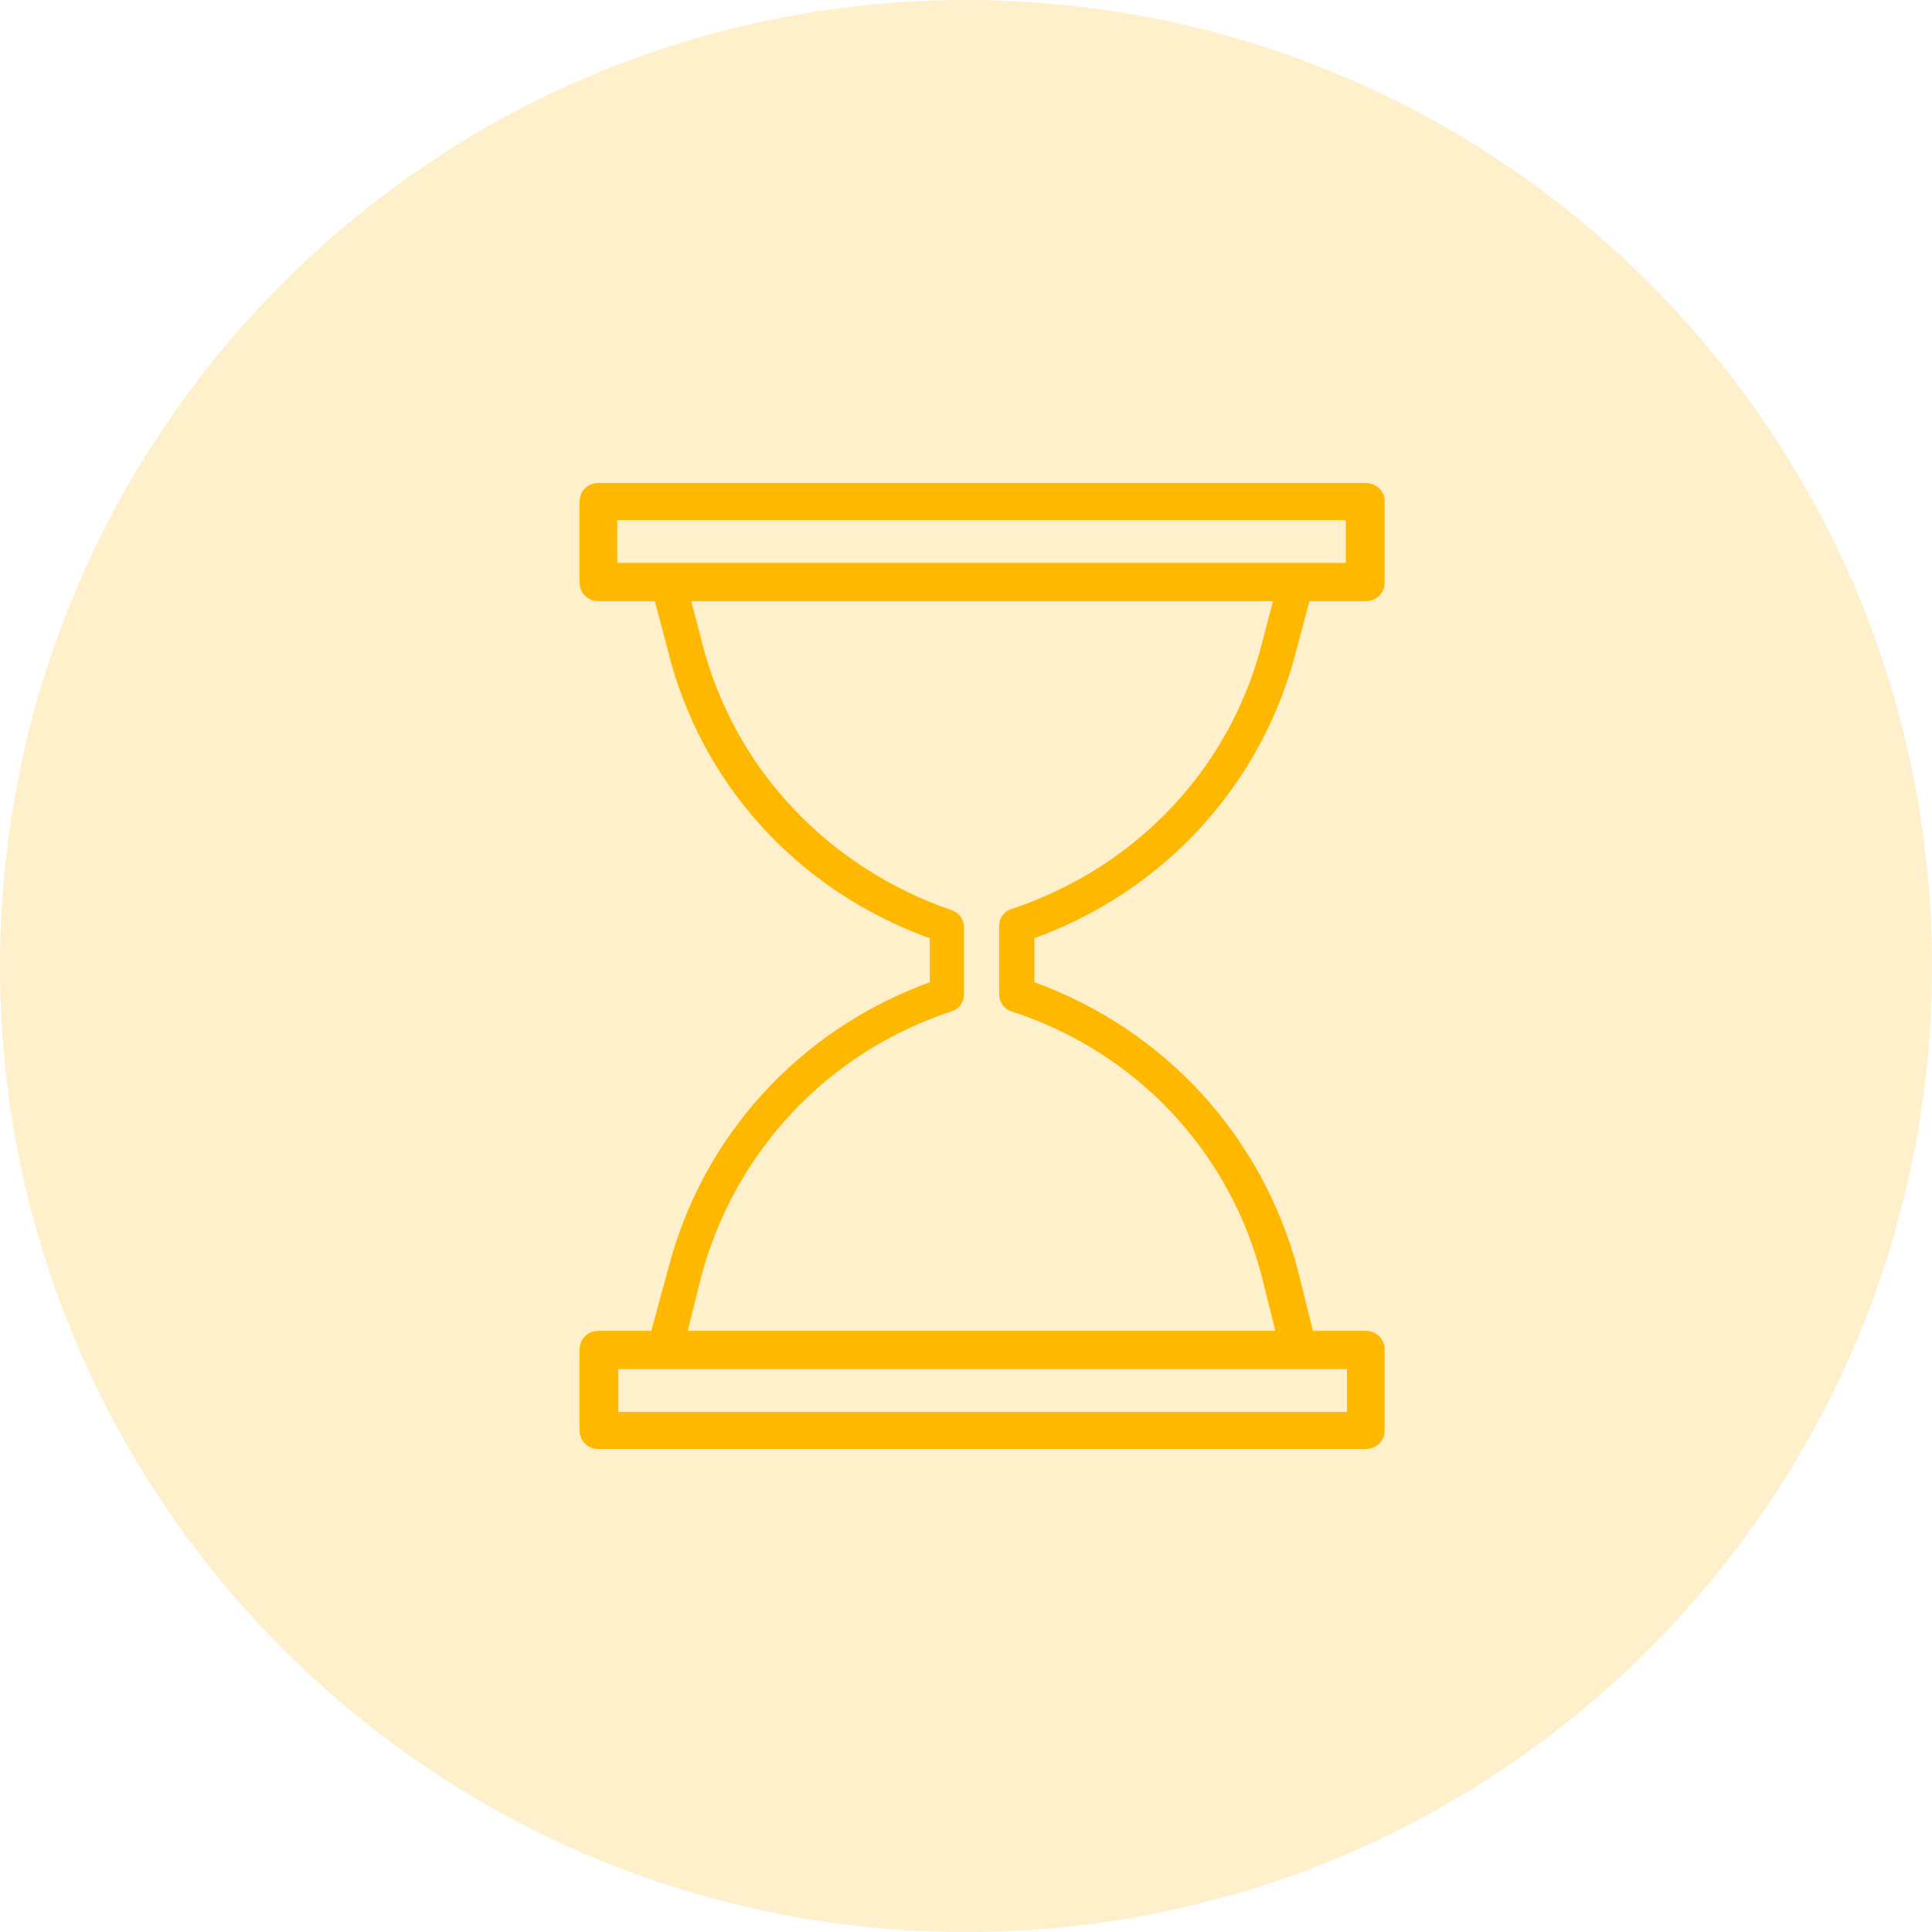
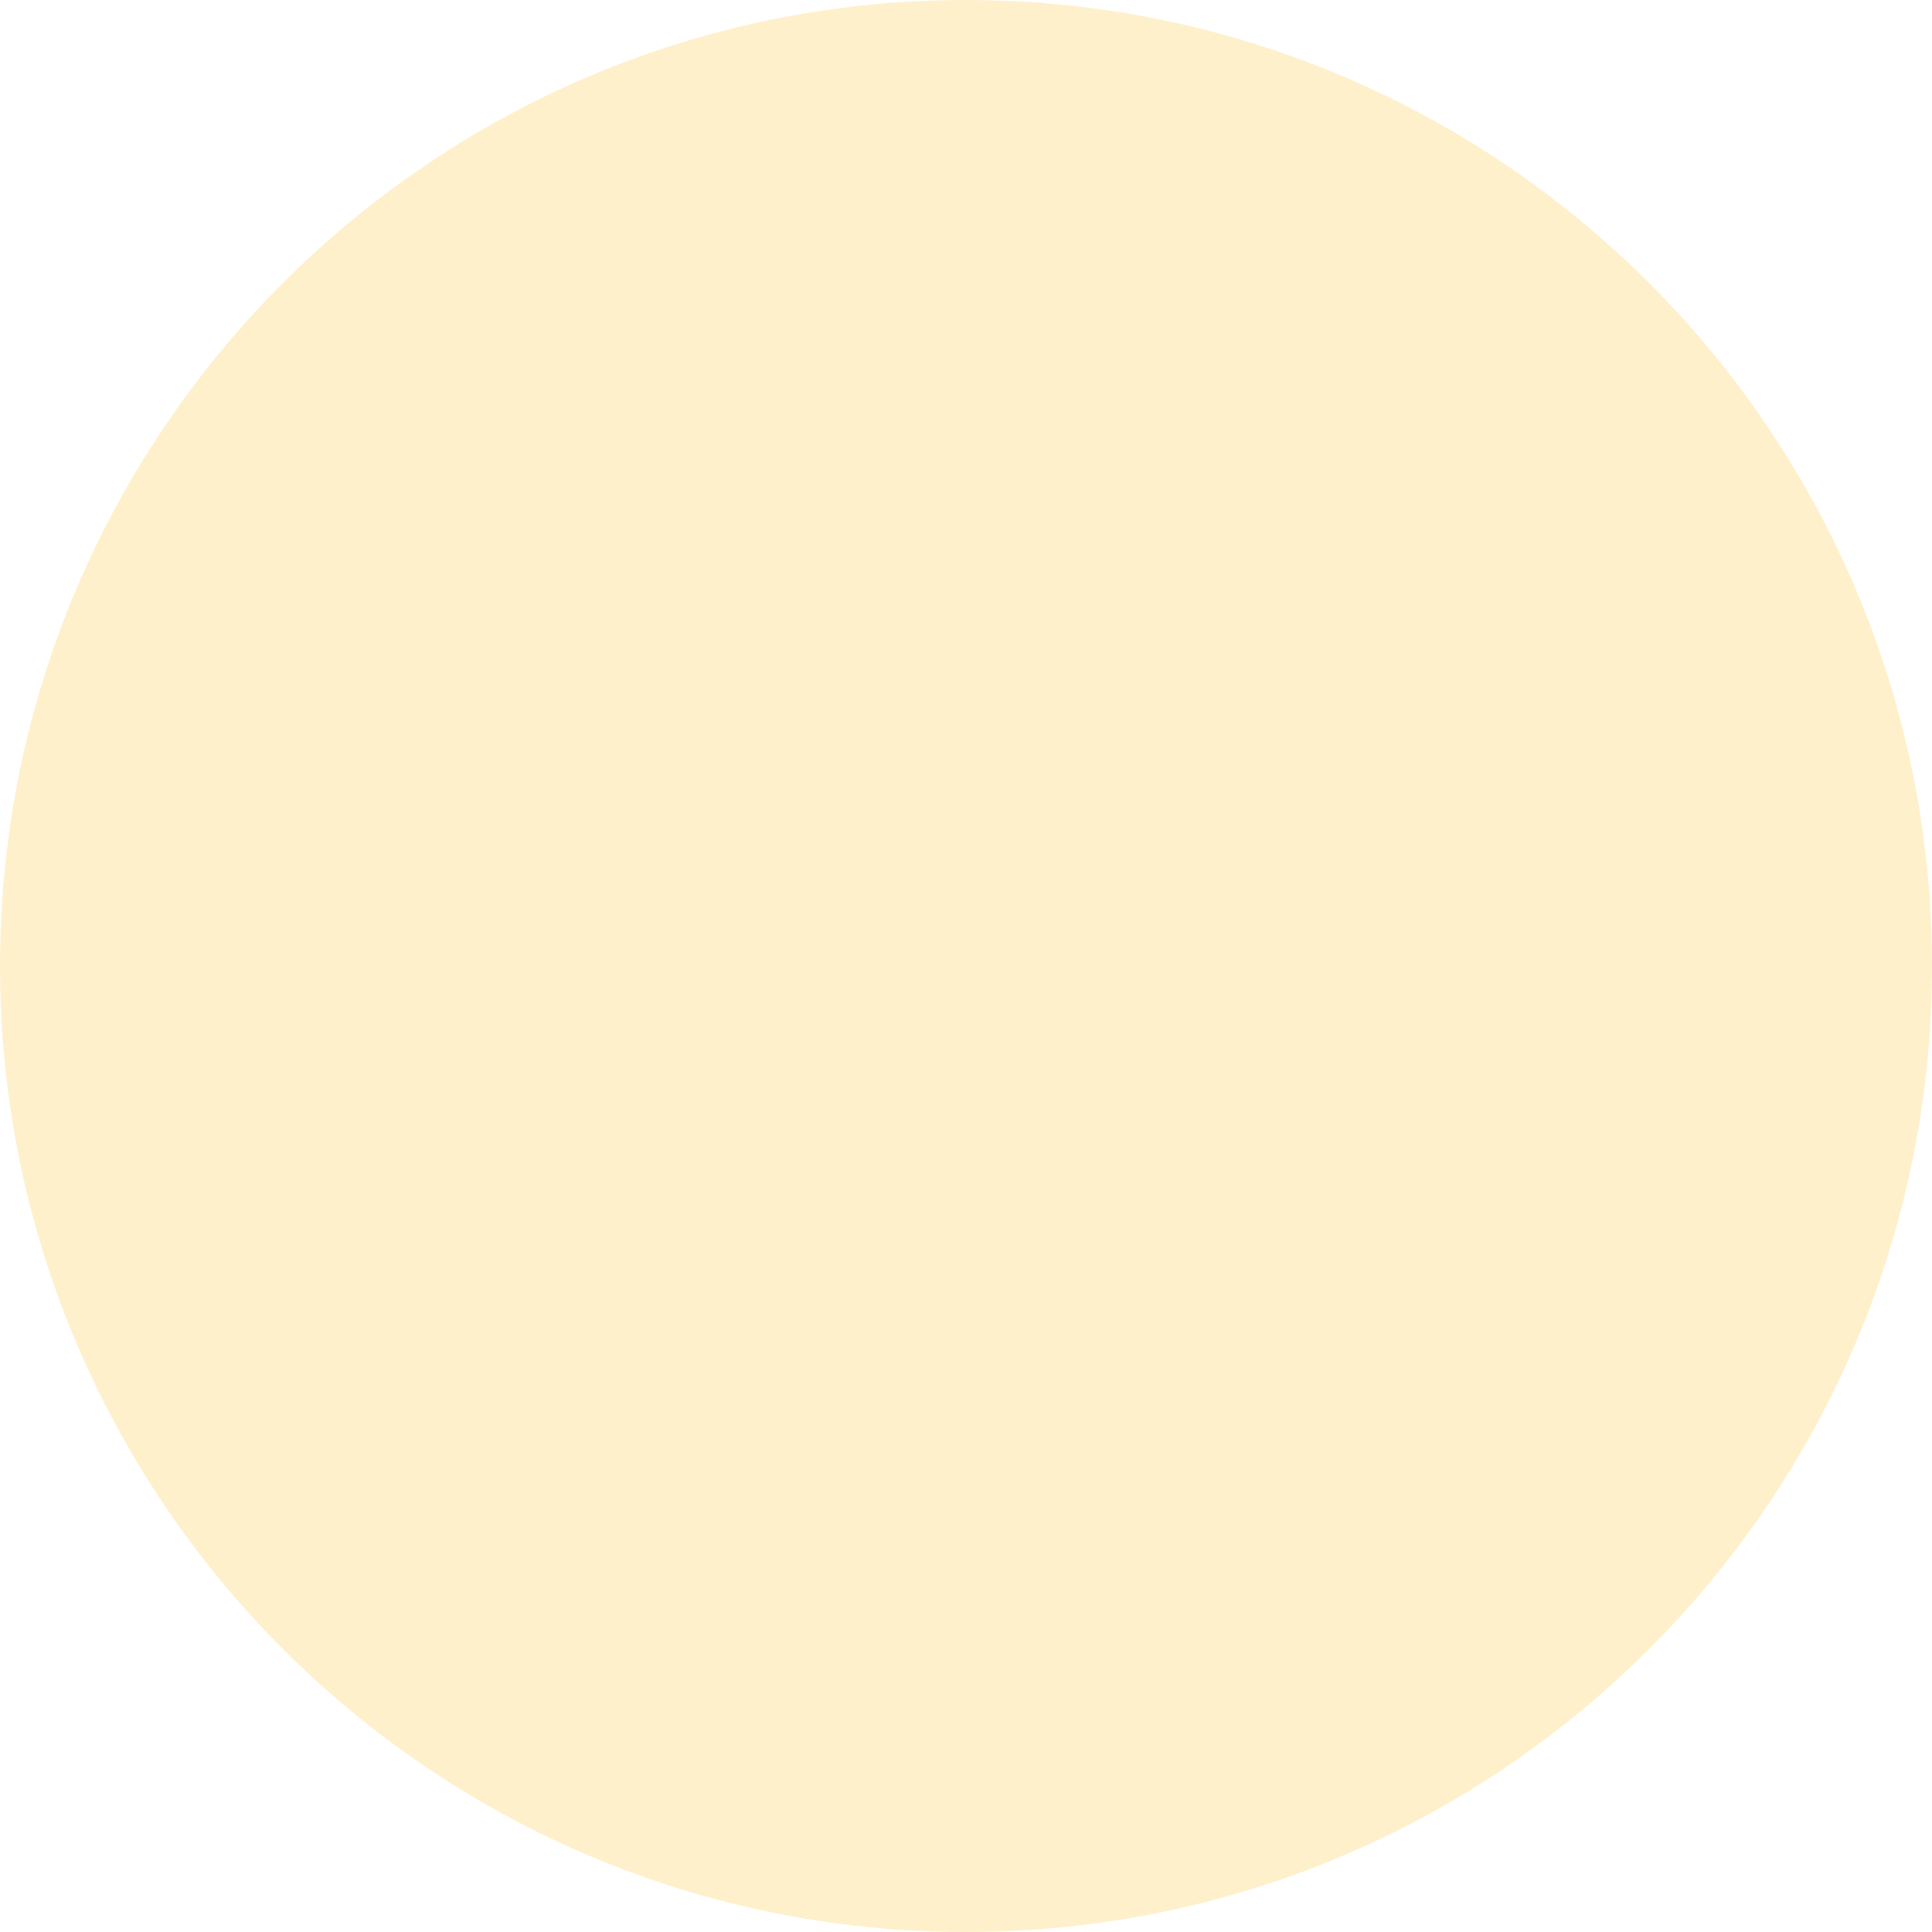
<svg xmlns="http://www.w3.org/2000/svg" width="60" height="60" viewBox="0 0 60 60" fill="none">
  <path d="M30 60C46.569 60 60 46.569 60 30C60 13.431 46.569 0 30 0C13.431 0 0 13.431 0 30C0 46.569 13.431 60 30 60Z" fill="#FFB800" fill-opacity="0.2" />
-   <path d="M40.263 20.18L40.664 18.669H42.416C42.745 18.669 43 18.417 43 18.093V15.575C43 15.252 42.745 15 42.416 15H18.584C18.256 15 18 15.252 18 15.575V18.093C18 18.417 18.256 18.669 18.584 18.669H20.336L20.737 20.18C21.759 24.352 24.788 27.662 28.876 29.137V30.504C24.825 31.978 21.796 35.288 20.737 39.46L20.226 41.331H18.584C18.256 41.331 18 41.583 18 41.907V44.425C18 44.748 18.256 45 18.584 45H42.416C42.745 45 43 44.748 43 44.425V41.907C43 41.583 42.745 41.331 42.416 41.331H40.774L40.299 39.425C39.204 35.288 36.175 31.978 32.124 30.504V29.137C36.175 27.662 39.204 24.352 40.263 20.18ZM19.168 16.151H41.796V17.482H19.168V16.151ZM41.832 43.849H19.204V42.518H41.832V43.849ZM31.394 31.403C35.299 32.662 38.219 35.791 39.204 39.712L39.606 41.331H21.358L21.759 39.712C22.781 35.791 25.701 32.662 29.569 31.403C29.788 31.331 29.934 31.115 29.934 30.899V28.777C29.934 28.561 29.788 28.345 29.569 28.273C25.701 26.942 22.781 23.849 21.796 19.928L21.467 18.669H39.533L39.204 19.928C38.219 23.849 35.299 26.942 31.394 28.237C31.175 28.309 31.029 28.525 31.029 28.741V30.863C31.029 31.115 31.175 31.331 31.394 31.403Z" fill="#FFB800" />
</svg>